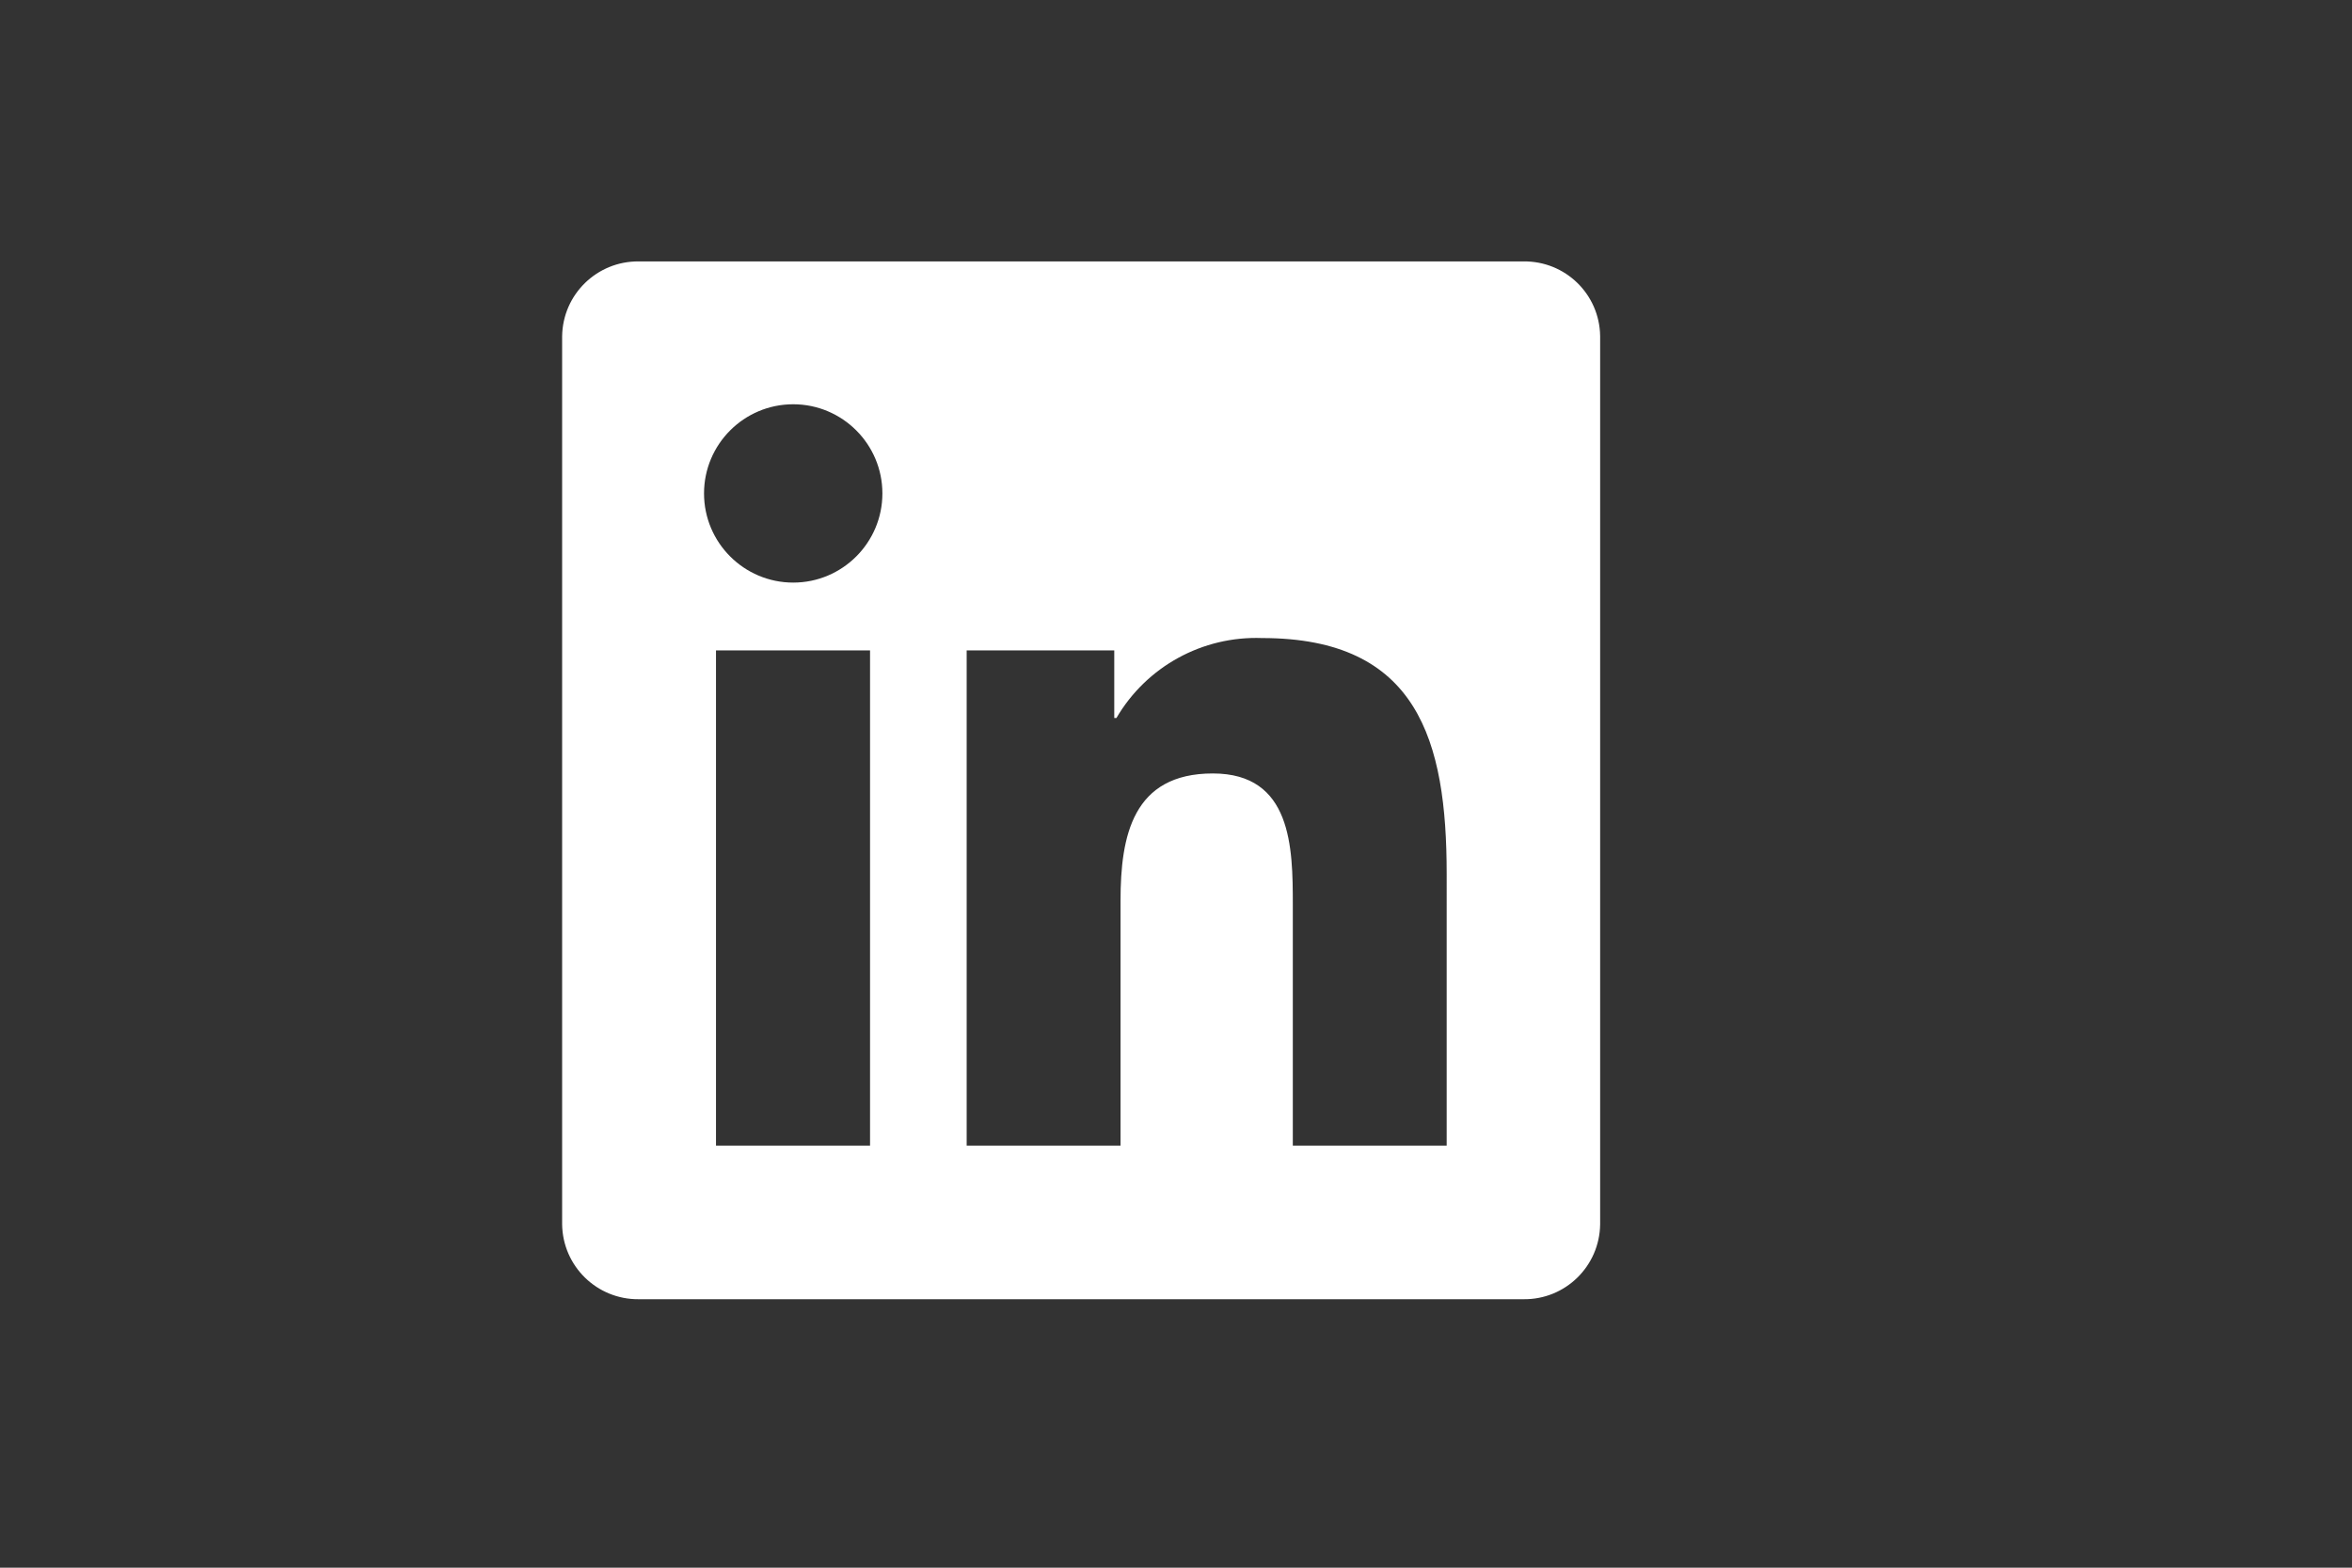
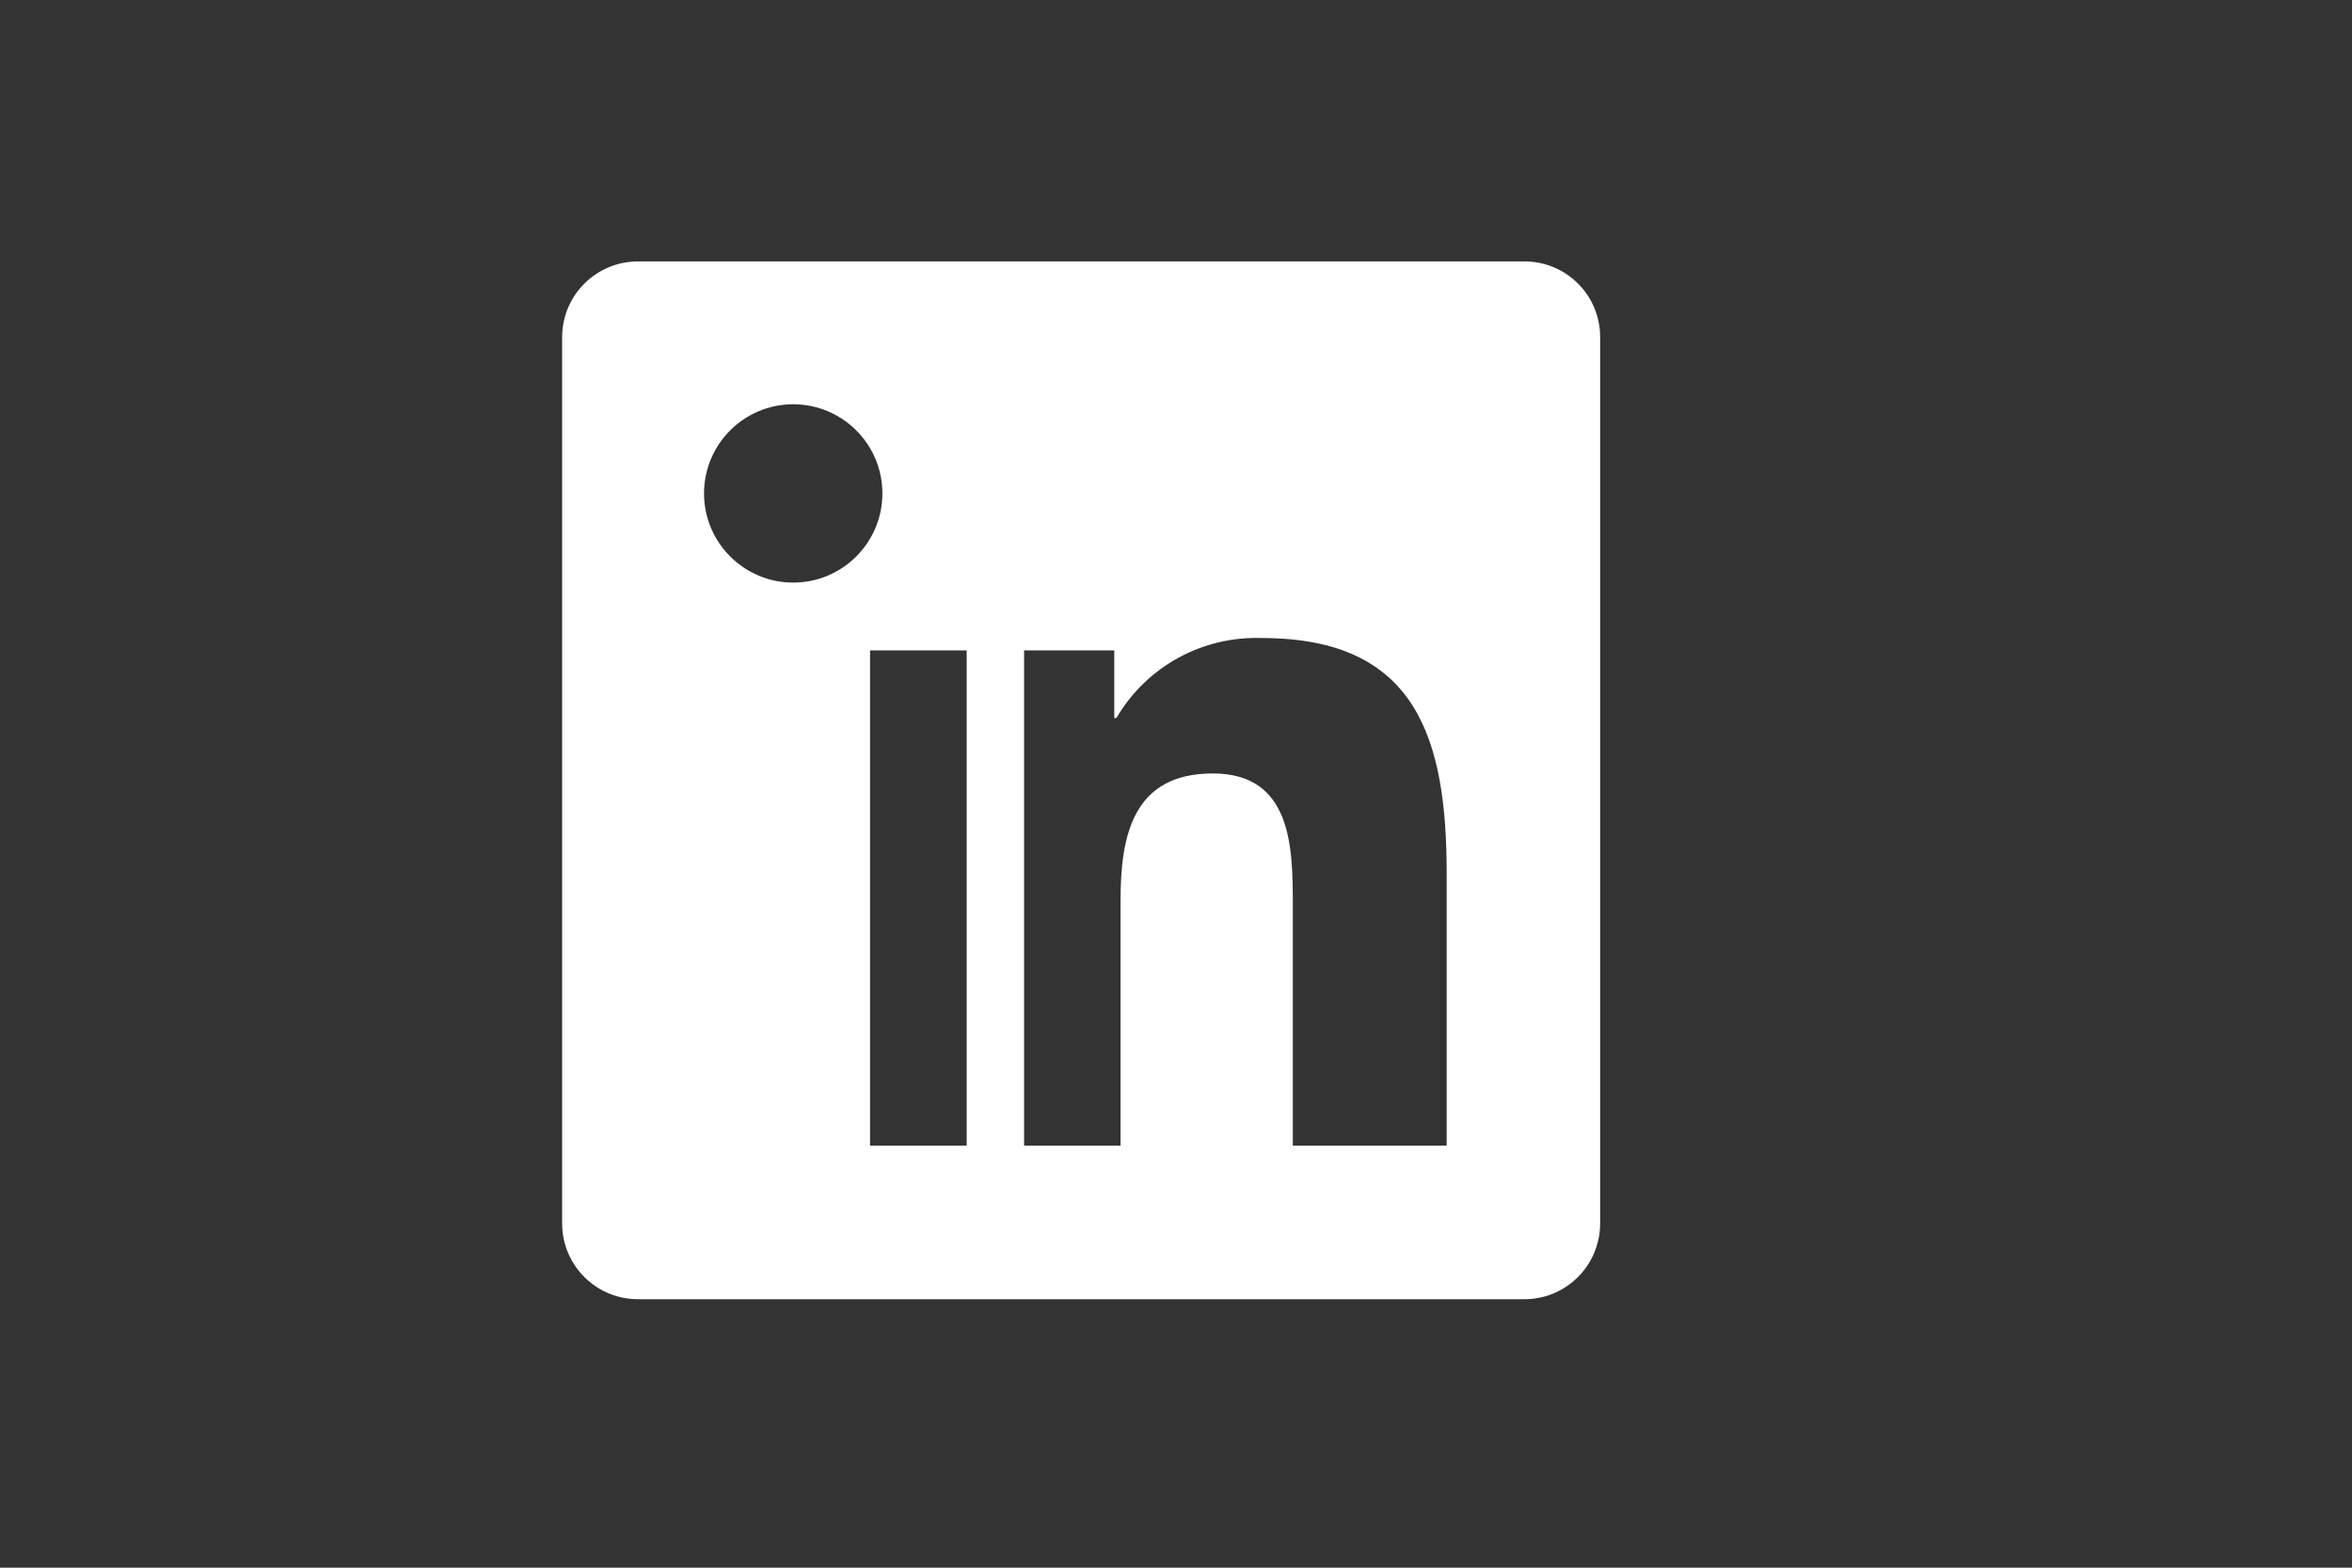
<svg xmlns="http://www.w3.org/2000/svg" version="1.1" id="Ebene_1" x="0px" y="0px" viewBox="0 0 1200 800" style="enable-background:new 0 0 1200 800;" xml:space="preserve">
  <rect x="0" y="0" width="1200" height="800" fill="#333333" stroke="none" />
  <style type="text/css">
	.st0{fill:#FFFFFF;}
</style>
-   <path class="st0" d="M738.1,584.6h-78.5V461.7c0-29.3-0.5-67-40.8-67c-40.9,0-47.1,31.9-47.1,64.9v125h-78.5V331.9h75.3v34.5h1.1  c15.4-26.3,43.9-41.9,74.3-40.8c79.5,0,94.2,52.3,94.2,120.4L738.1,584.6z M404.7,297.3c-25.1,0-45.5-20.4-45.5-45.5  s20.4-45.5,45.5-45.5s45.5,20.4,45.5,45.5C450.2,276.9,429.8,297.3,404.7,297.3L404.7,297.3 M443.9,584.6h-78.6V331.9h78.6V584.6z   M777.2,133.4H325.9c-21.3-0.2-38.8,16.8-39.1,38.2v453.2c0.3,21.3,17.7,38.4,39.1,38.2h451.3c21.4,0.3,38.9-16.8,39.2-38.2V171.5  C816.1,150.1,798.6,133.1,777.2,133.4" />
+   <path class="st0" d="M738.1,584.6h-78.5V461.7c0-29.3-0.5-67-40.8-67c-40.9,0-47.1,31.9-47.1,64.9v125h-78.5V331.9h75.3v34.5h1.1  c15.4-26.3,43.9-41.9,74.3-40.8c79.5,0,94.2,52.3,94.2,120.4L738.1,584.6z M404.7,297.3c-25.1,0-45.5-20.4-45.5-45.5  s20.4-45.5,45.5-45.5s45.5,20.4,45.5,45.5C450.2,276.9,429.8,297.3,404.7,297.3L404.7,297.3 M443.9,584.6V331.9h78.6V584.6z   M777.2,133.4H325.9c-21.3-0.2-38.8,16.8-39.1,38.2v453.2c0.3,21.3,17.7,38.4,39.1,38.2h451.3c21.4,0.3,38.9-16.8,39.2-38.2V171.5  C816.1,150.1,798.6,133.1,777.2,133.4" />
</svg>